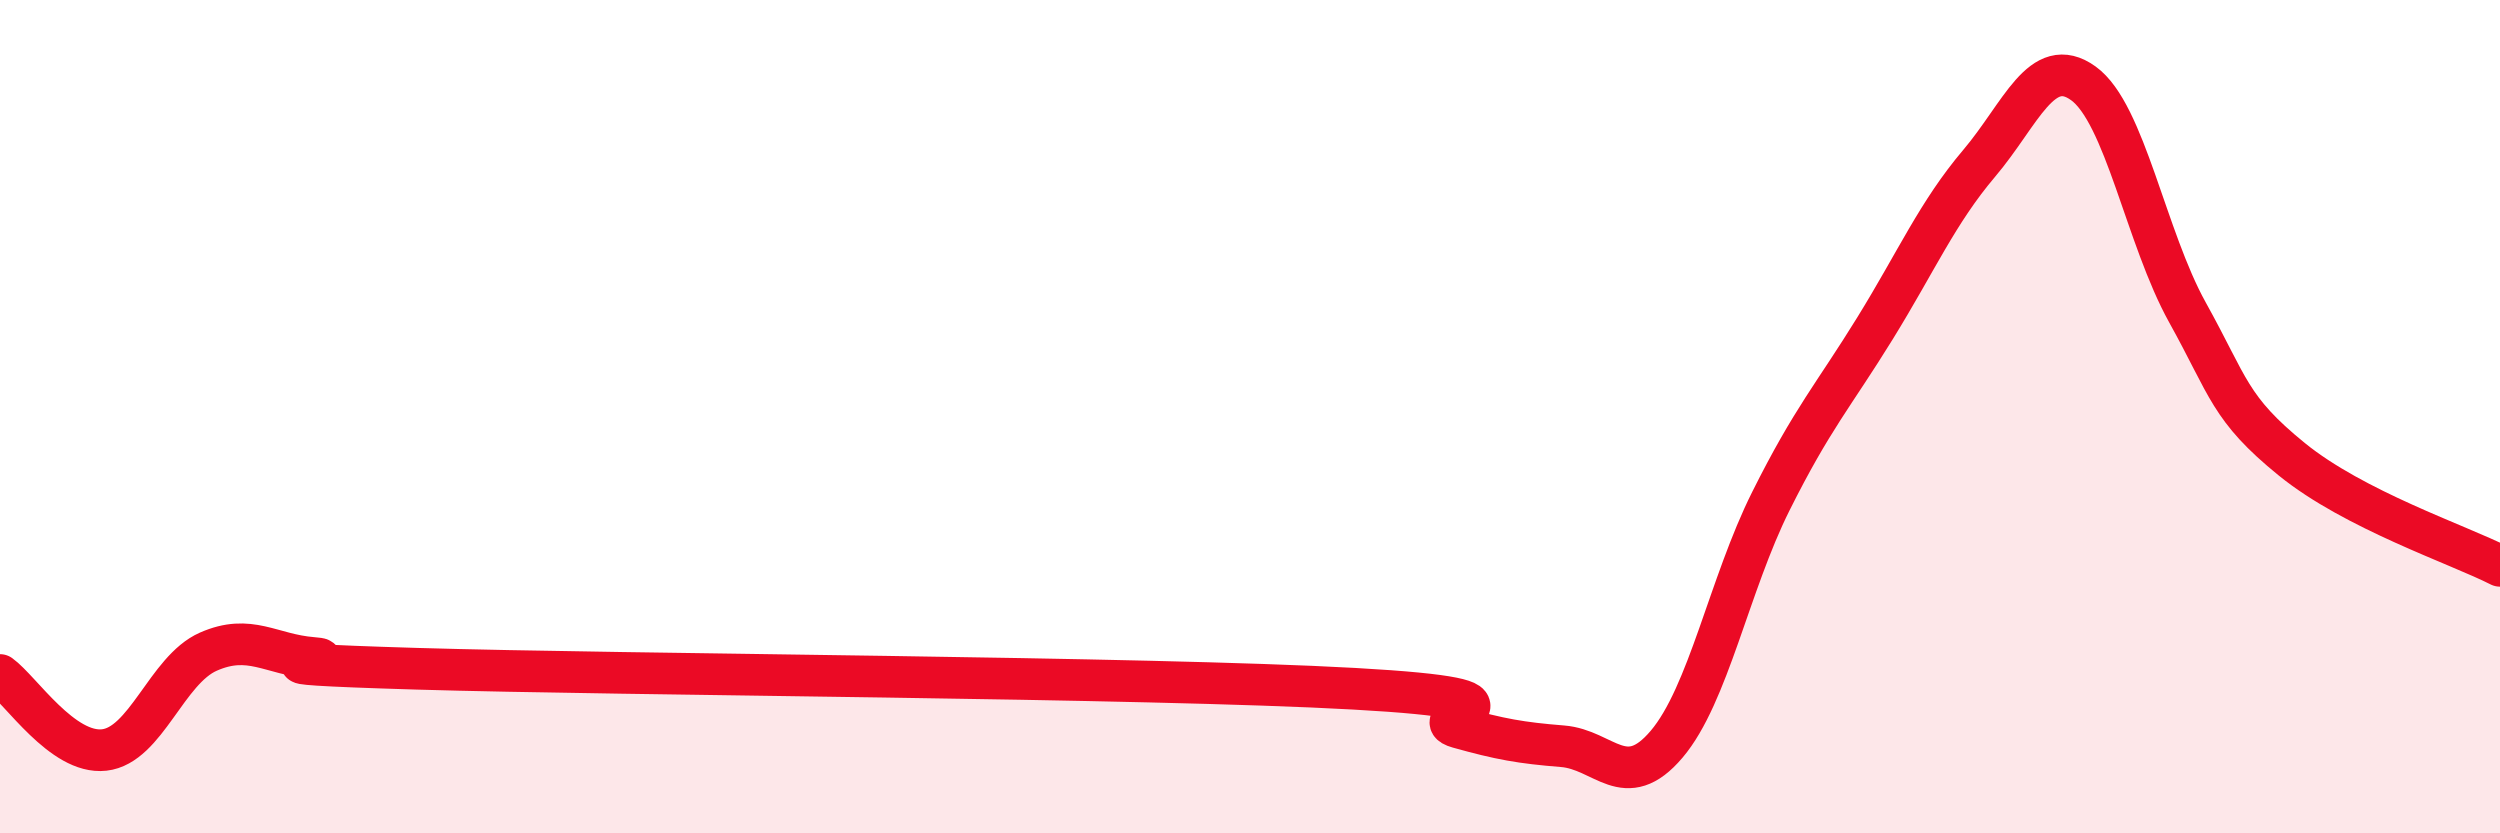
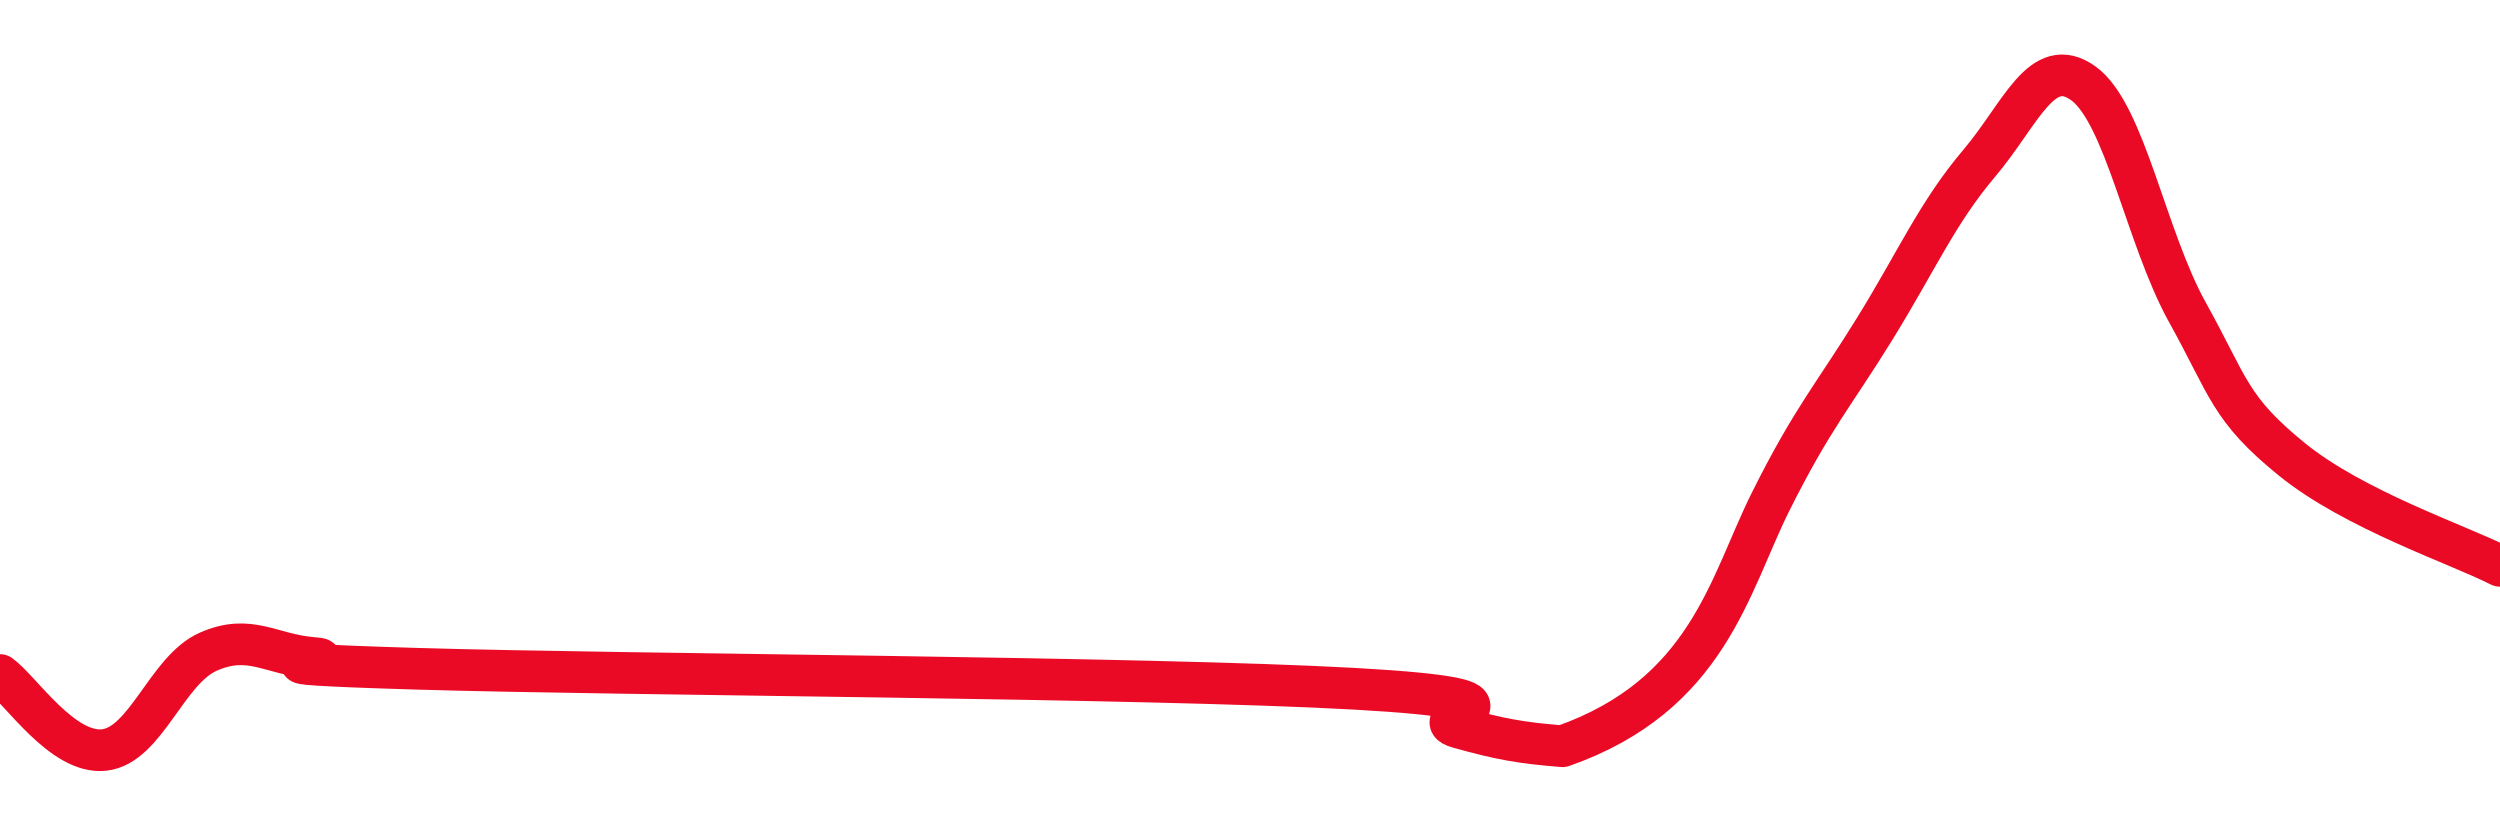
<svg xmlns="http://www.w3.org/2000/svg" width="60" height="20" viewBox="0 0 60 20">
-   <path d="M 0,16.2 C 0.5,16.56 1.5,18.11 2.5,18 C 3.5,17.89 4,16.08 5,15.64 C 6,15.2 6.5,15.71 7.5,15.79 C 8.5,15.87 5,15.9 10,16.05 C 15,16.2 27.5,16.25 32.5,16.53 C 37.5,16.81 34,17.18 35,17.46 C 36,17.74 36.5,17.83 37.5,17.91 C 38.5,17.99 39,19.04 40,17.86 C 41,16.68 41.5,14.03 42.5,12.03 C 43.5,10.03 44,9.5 45,7.88 C 46,6.26 46.5,5.1 47.5,3.92 C 48.5,2.74 49,1.28 50,2 C 51,2.72 51.5,5.7 52.5,7.5 C 53.5,9.3 53.5,9.8 55,11.02 C 56.5,12.24 59,13.07 60,13.58L60 20L0 20Z" fill="#EB0A25" opacity="0.1" stroke-linecap="round" stroke-linejoin="round" />
-   <path d="M 0,16.2 C 0.5,16.56 1.5,18.11 2.5,18 C 3.5,17.89 4,16.08 5,15.64 C 6,15.2 6.5,15.71 7.5,15.79 C 8.5,15.87 5,15.9 10,16.05 C 15,16.2 27.5,16.25 32.5,16.53 C 37.5,16.81 34,17.18 35,17.46 C 36,17.74 36.5,17.83 37.5,17.91 C 38.5,17.99 39,19.04 40,17.86 C 41,16.68 41.5,14.03 42.5,12.03 C 43.5,10.03 44,9.5 45,7.88 C 46,6.26 46.5,5.1 47.5,3.92 C 48.5,2.74 49,1.28 50,2 C 51,2.72 51.5,5.7 52.5,7.5 C 53.5,9.3 53.5,9.8 55,11.02 C 56.5,12.24 59,13.07 60,13.58" stroke="#EB0A25" stroke-width="1" fill="none" stroke-linecap="round" stroke-linejoin="round" />
+   <path d="M 0,16.2 C 0.5,16.56 1.5,18.11 2.5,18 C 3.5,17.89 4,16.08 5,15.64 C 6,15.2 6.5,15.71 7.5,15.79 C 8.5,15.87 5,15.9 10,16.05 C 15,16.2 27.5,16.25 32.5,16.53 C 37.5,16.81 34,17.18 35,17.46 C 36,17.74 36.5,17.83 37.5,17.91 C 41,16.68 41.5,14.03 42.5,12.03 C 43.5,10.03 44,9.5 45,7.88 C 46,6.26 46.5,5.1 47.5,3.92 C 48.5,2.74 49,1.28 50,2 C 51,2.72 51.5,5.7 52.5,7.5 C 53.5,9.3 53.5,9.8 55,11.02 C 56.5,12.24 59,13.07 60,13.58" stroke="#EB0A25" stroke-width="1" fill="none" stroke-linecap="round" stroke-linejoin="round" />
</svg>